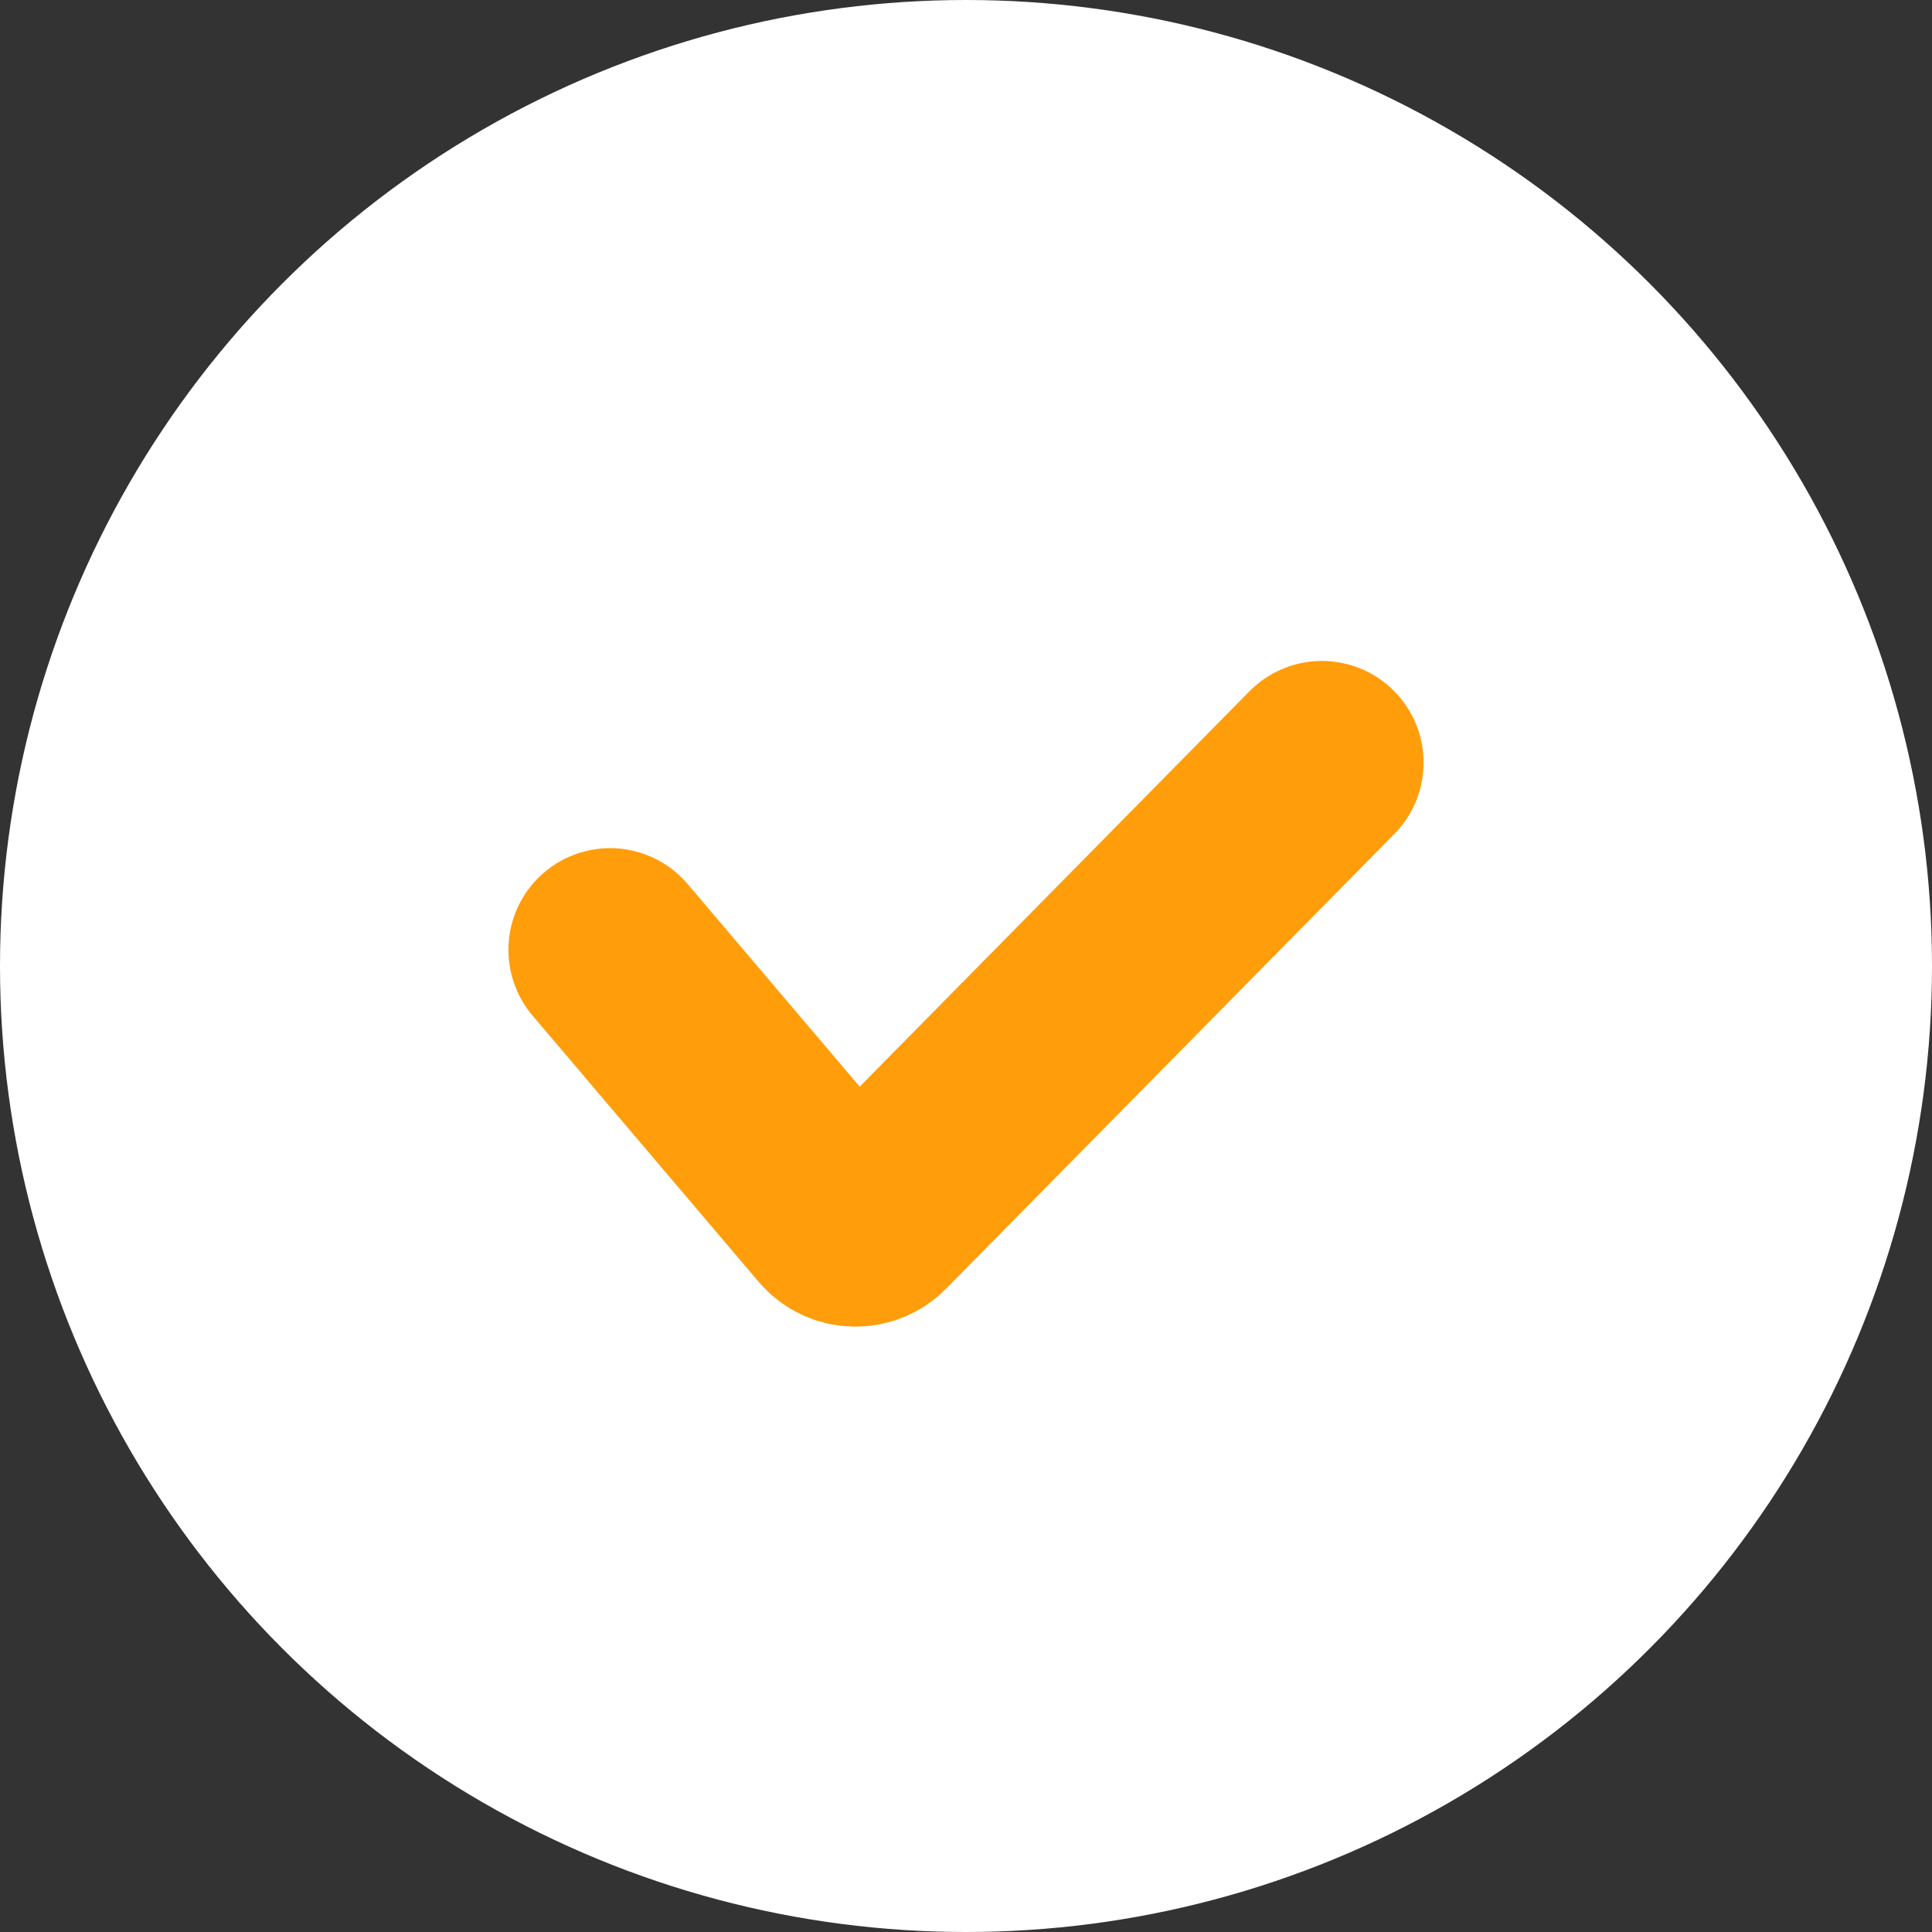
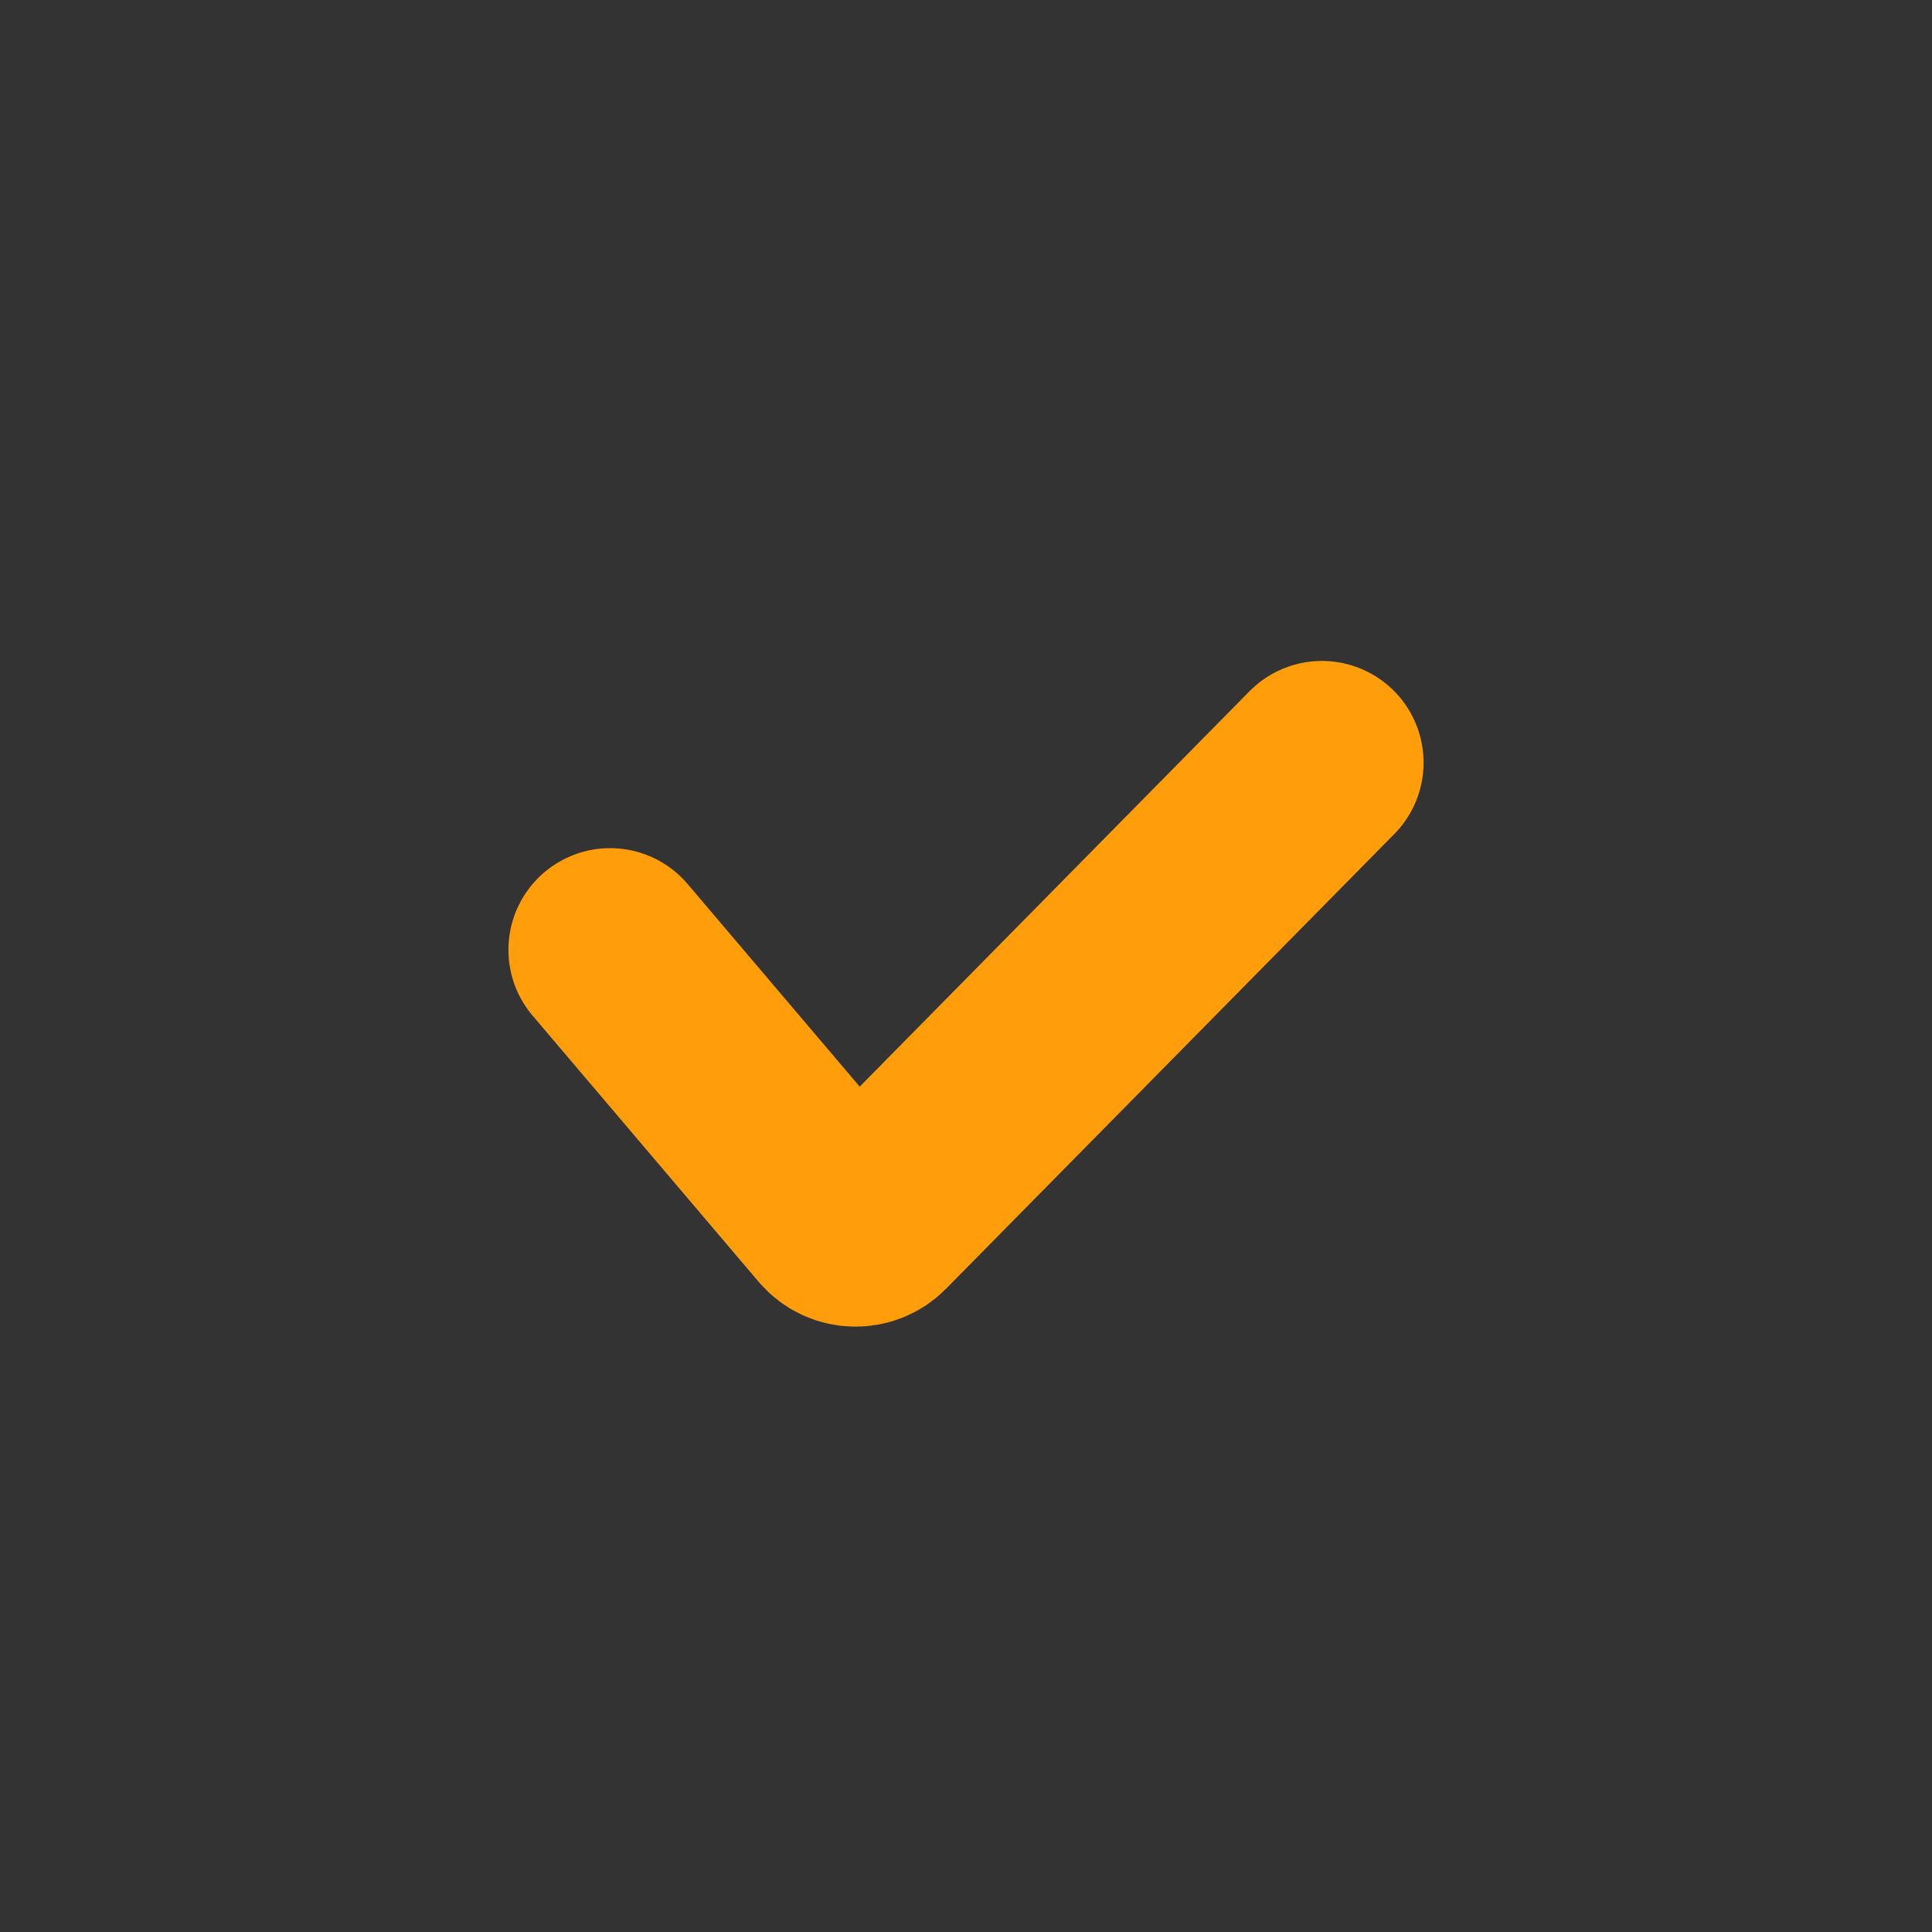
<svg xmlns="http://www.w3.org/2000/svg" width="38" height="38" viewBox="0 0 38 38" fill="none">
  <rect x="0" y="0" width="38" height="38" fill="#333333" stroke="none" />
-   <circle cx="19" cy="19" r="19" fill="white" />
  <path d="M12 18.682L16.446 23.917C16.636 24.141 16.977 24.153 17.183 23.944L26 15" stroke="#FF9D0B" stroke-width="4" stroke-linecap="round" />
</svg>